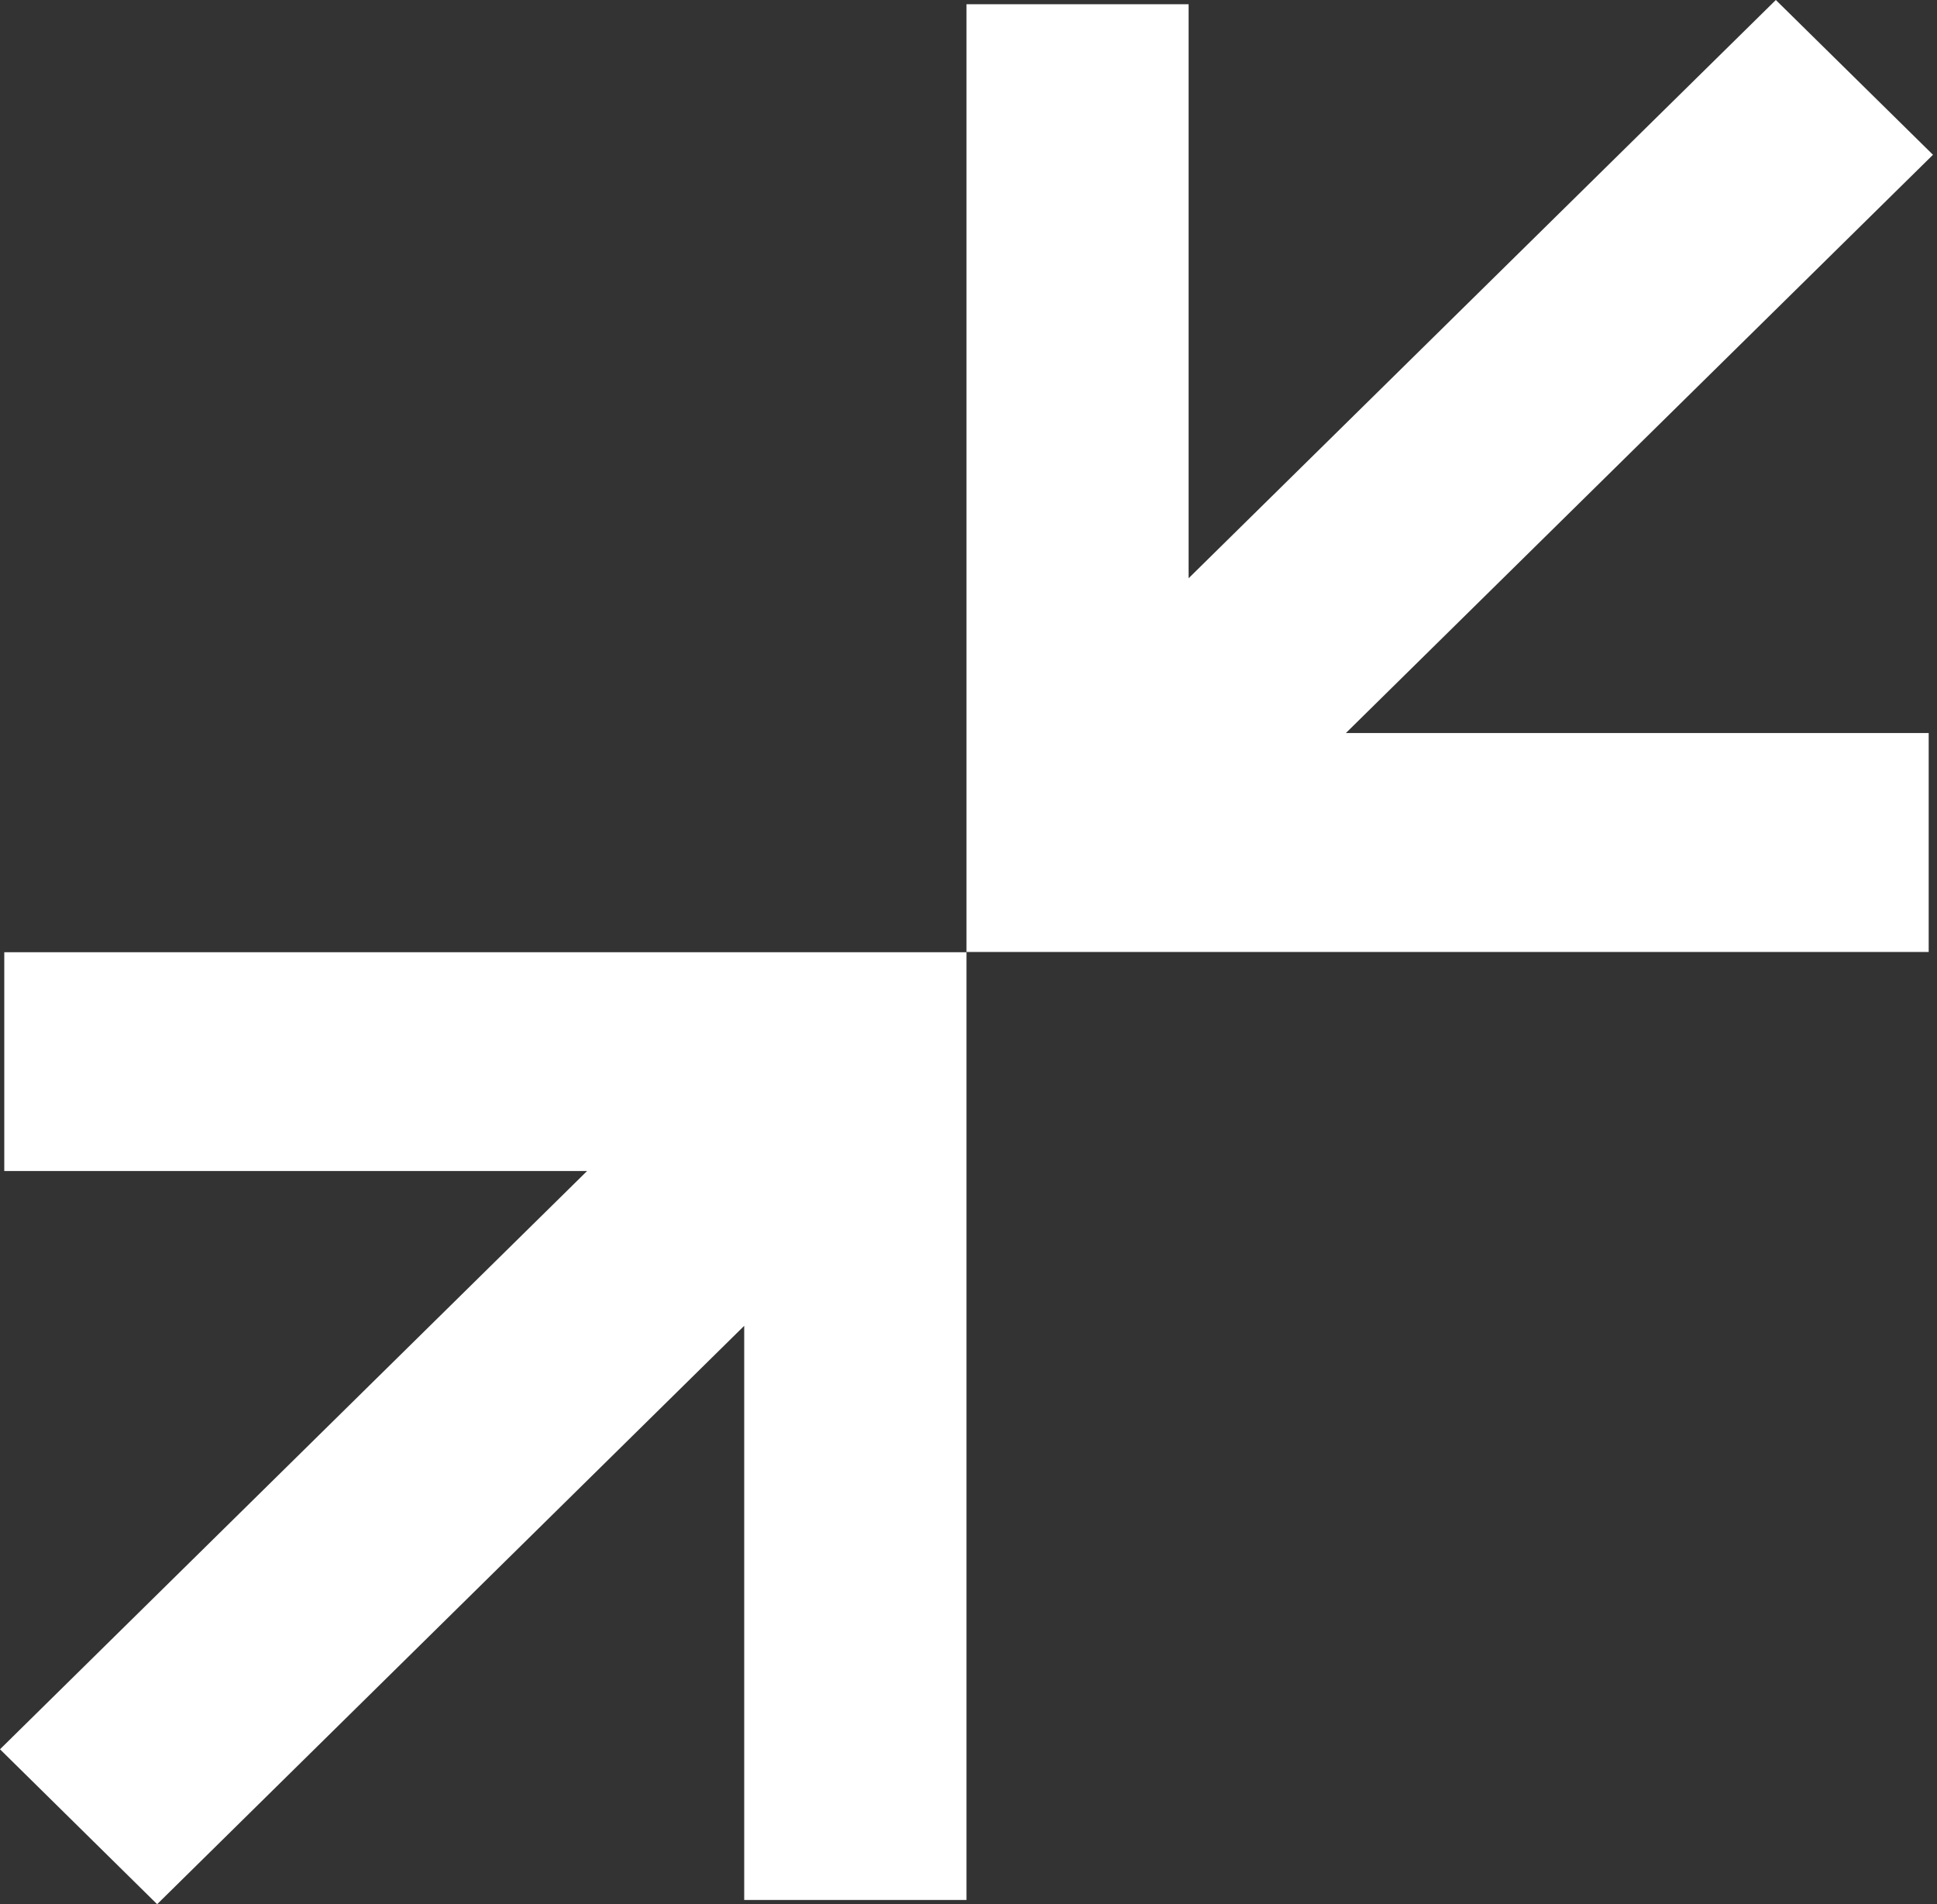
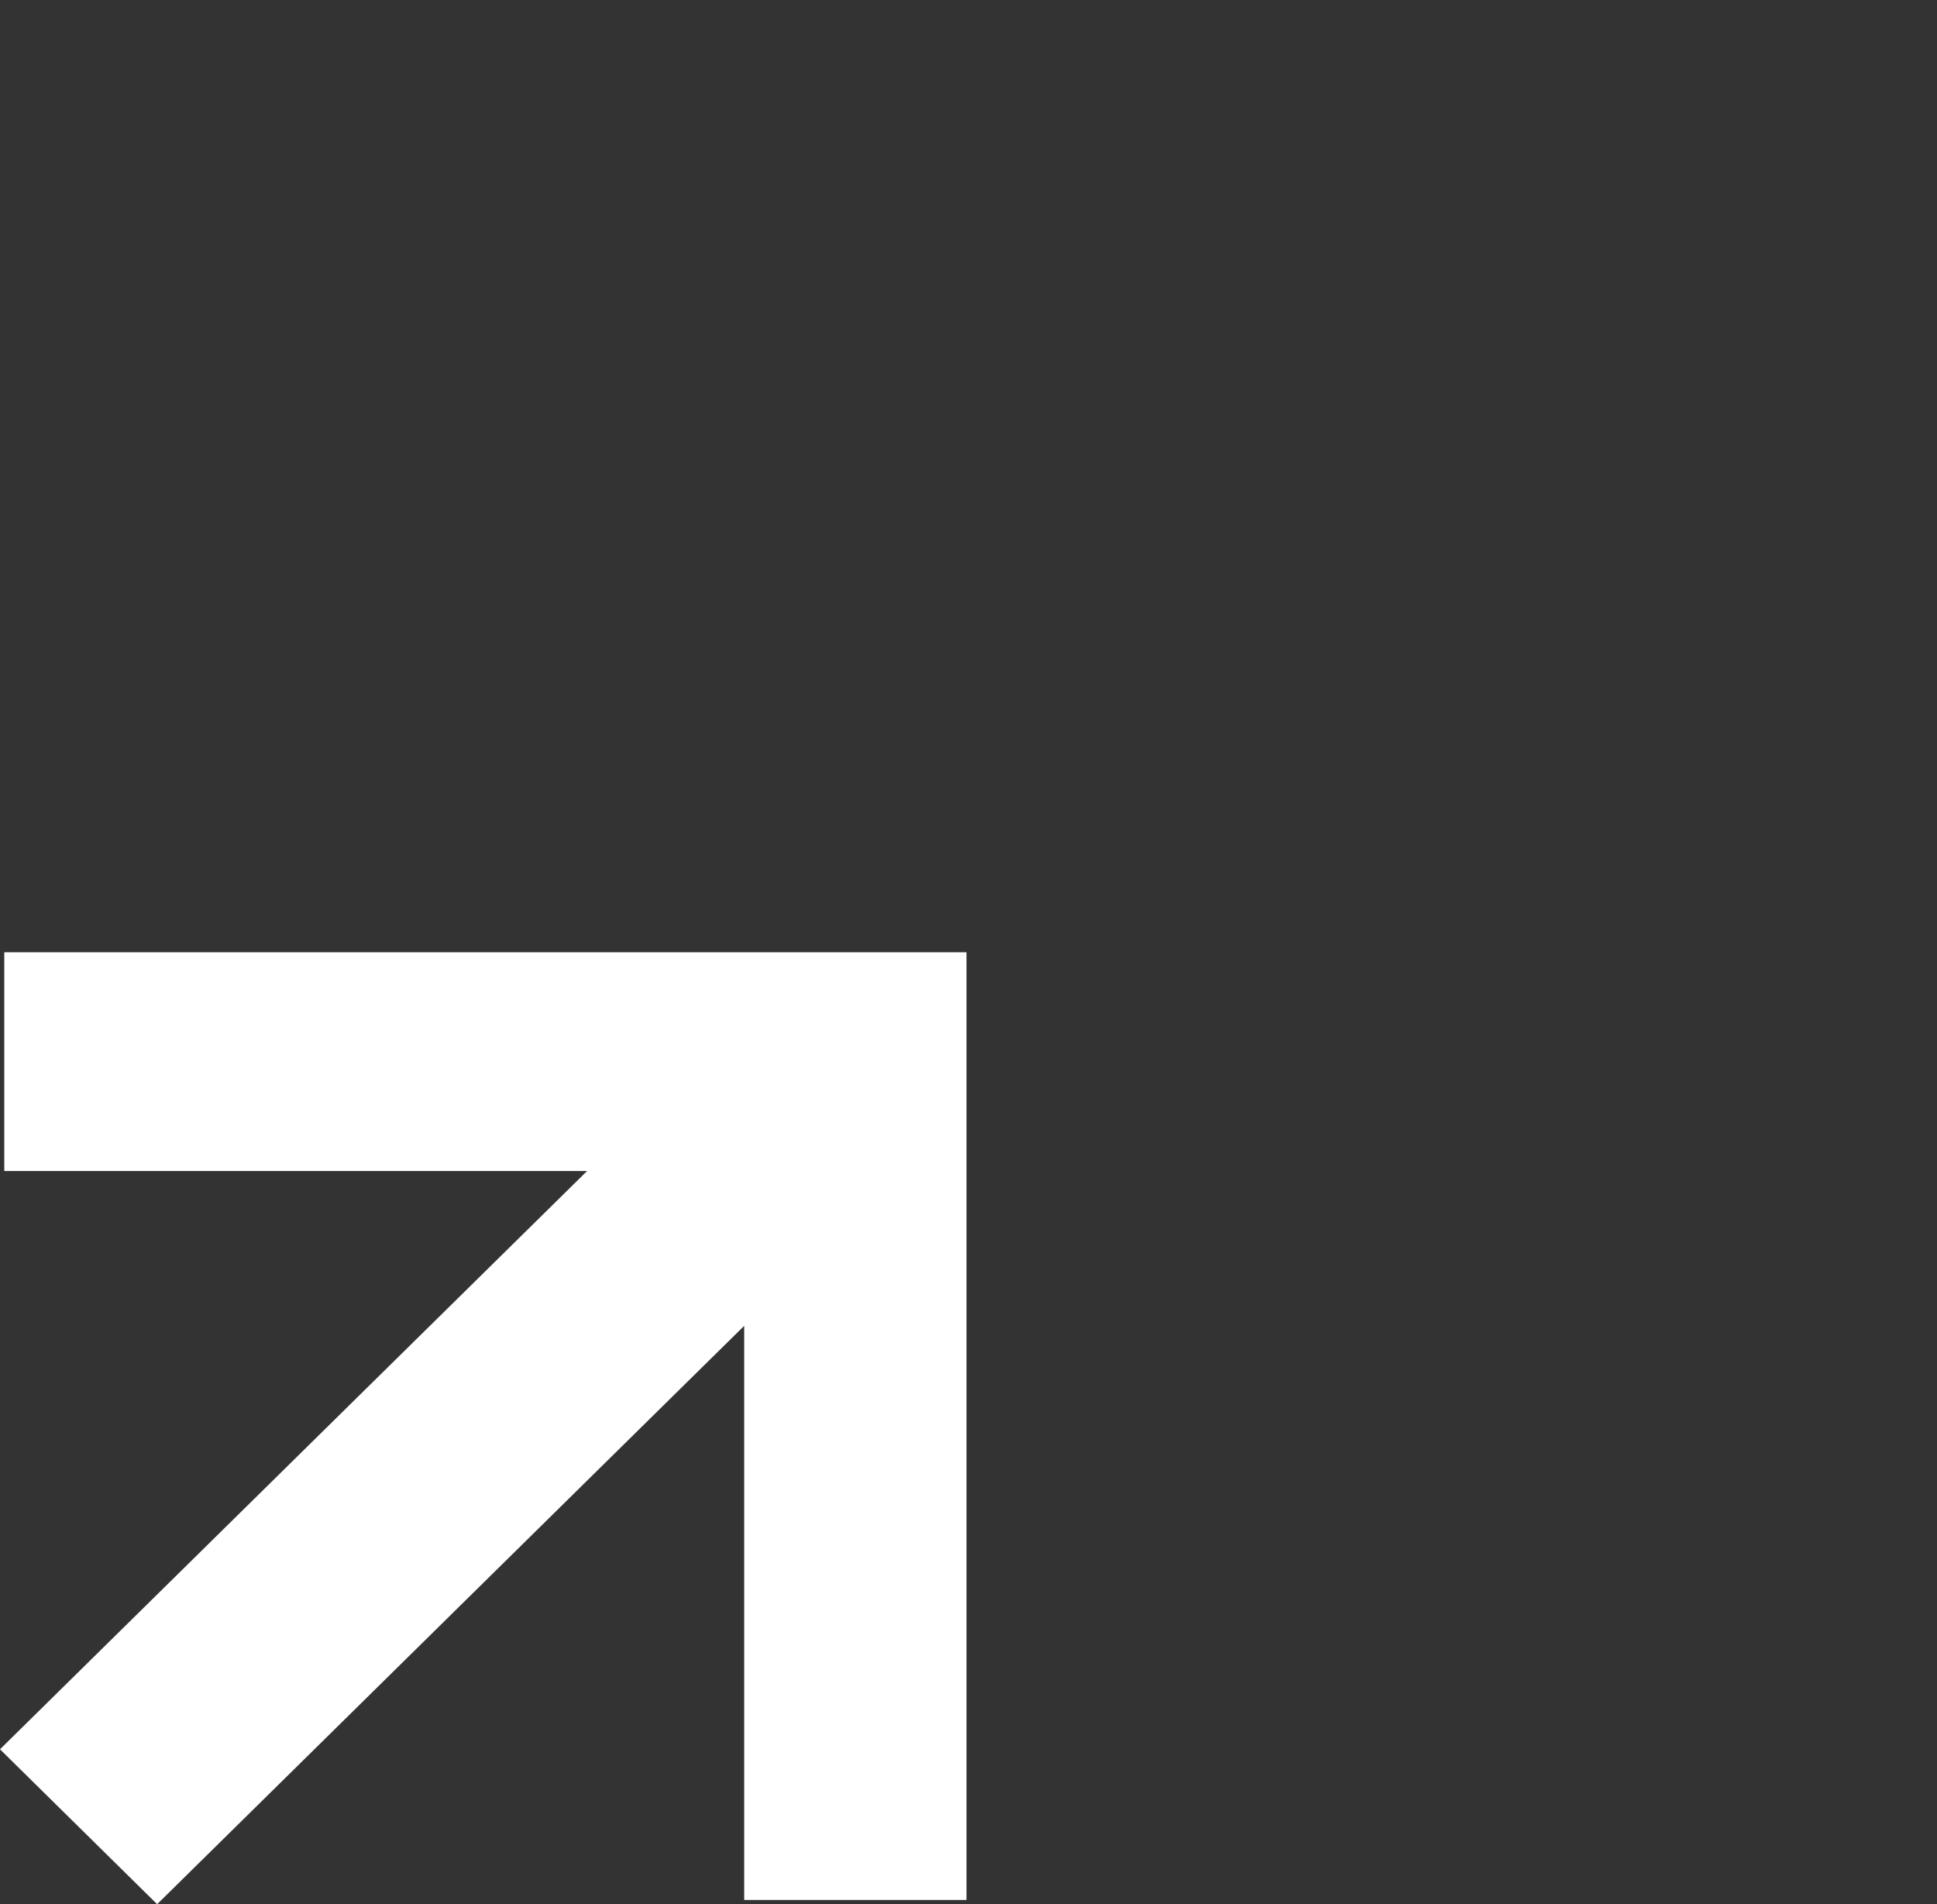
<svg xmlns="http://www.w3.org/2000/svg" width="234" height="230" viewBox="0 0 234 230" fill="none">
  <rect x="0" y="0" width="234" height="230" fill="#333333" stroke="none" />
  <path d="M0.517 141.444H70.921L0 211.287L18.984 230L89.905 160.139V229.49H116.757V115.018H0.517V141.444Z" fill="white" />
-   <path d="M232.996 88.539H162.592L233.514 18.695L214.53 0L143.591 69.843V0.51H116.757V114.982H232.996V88.539Z" fill="white" />
</svg>